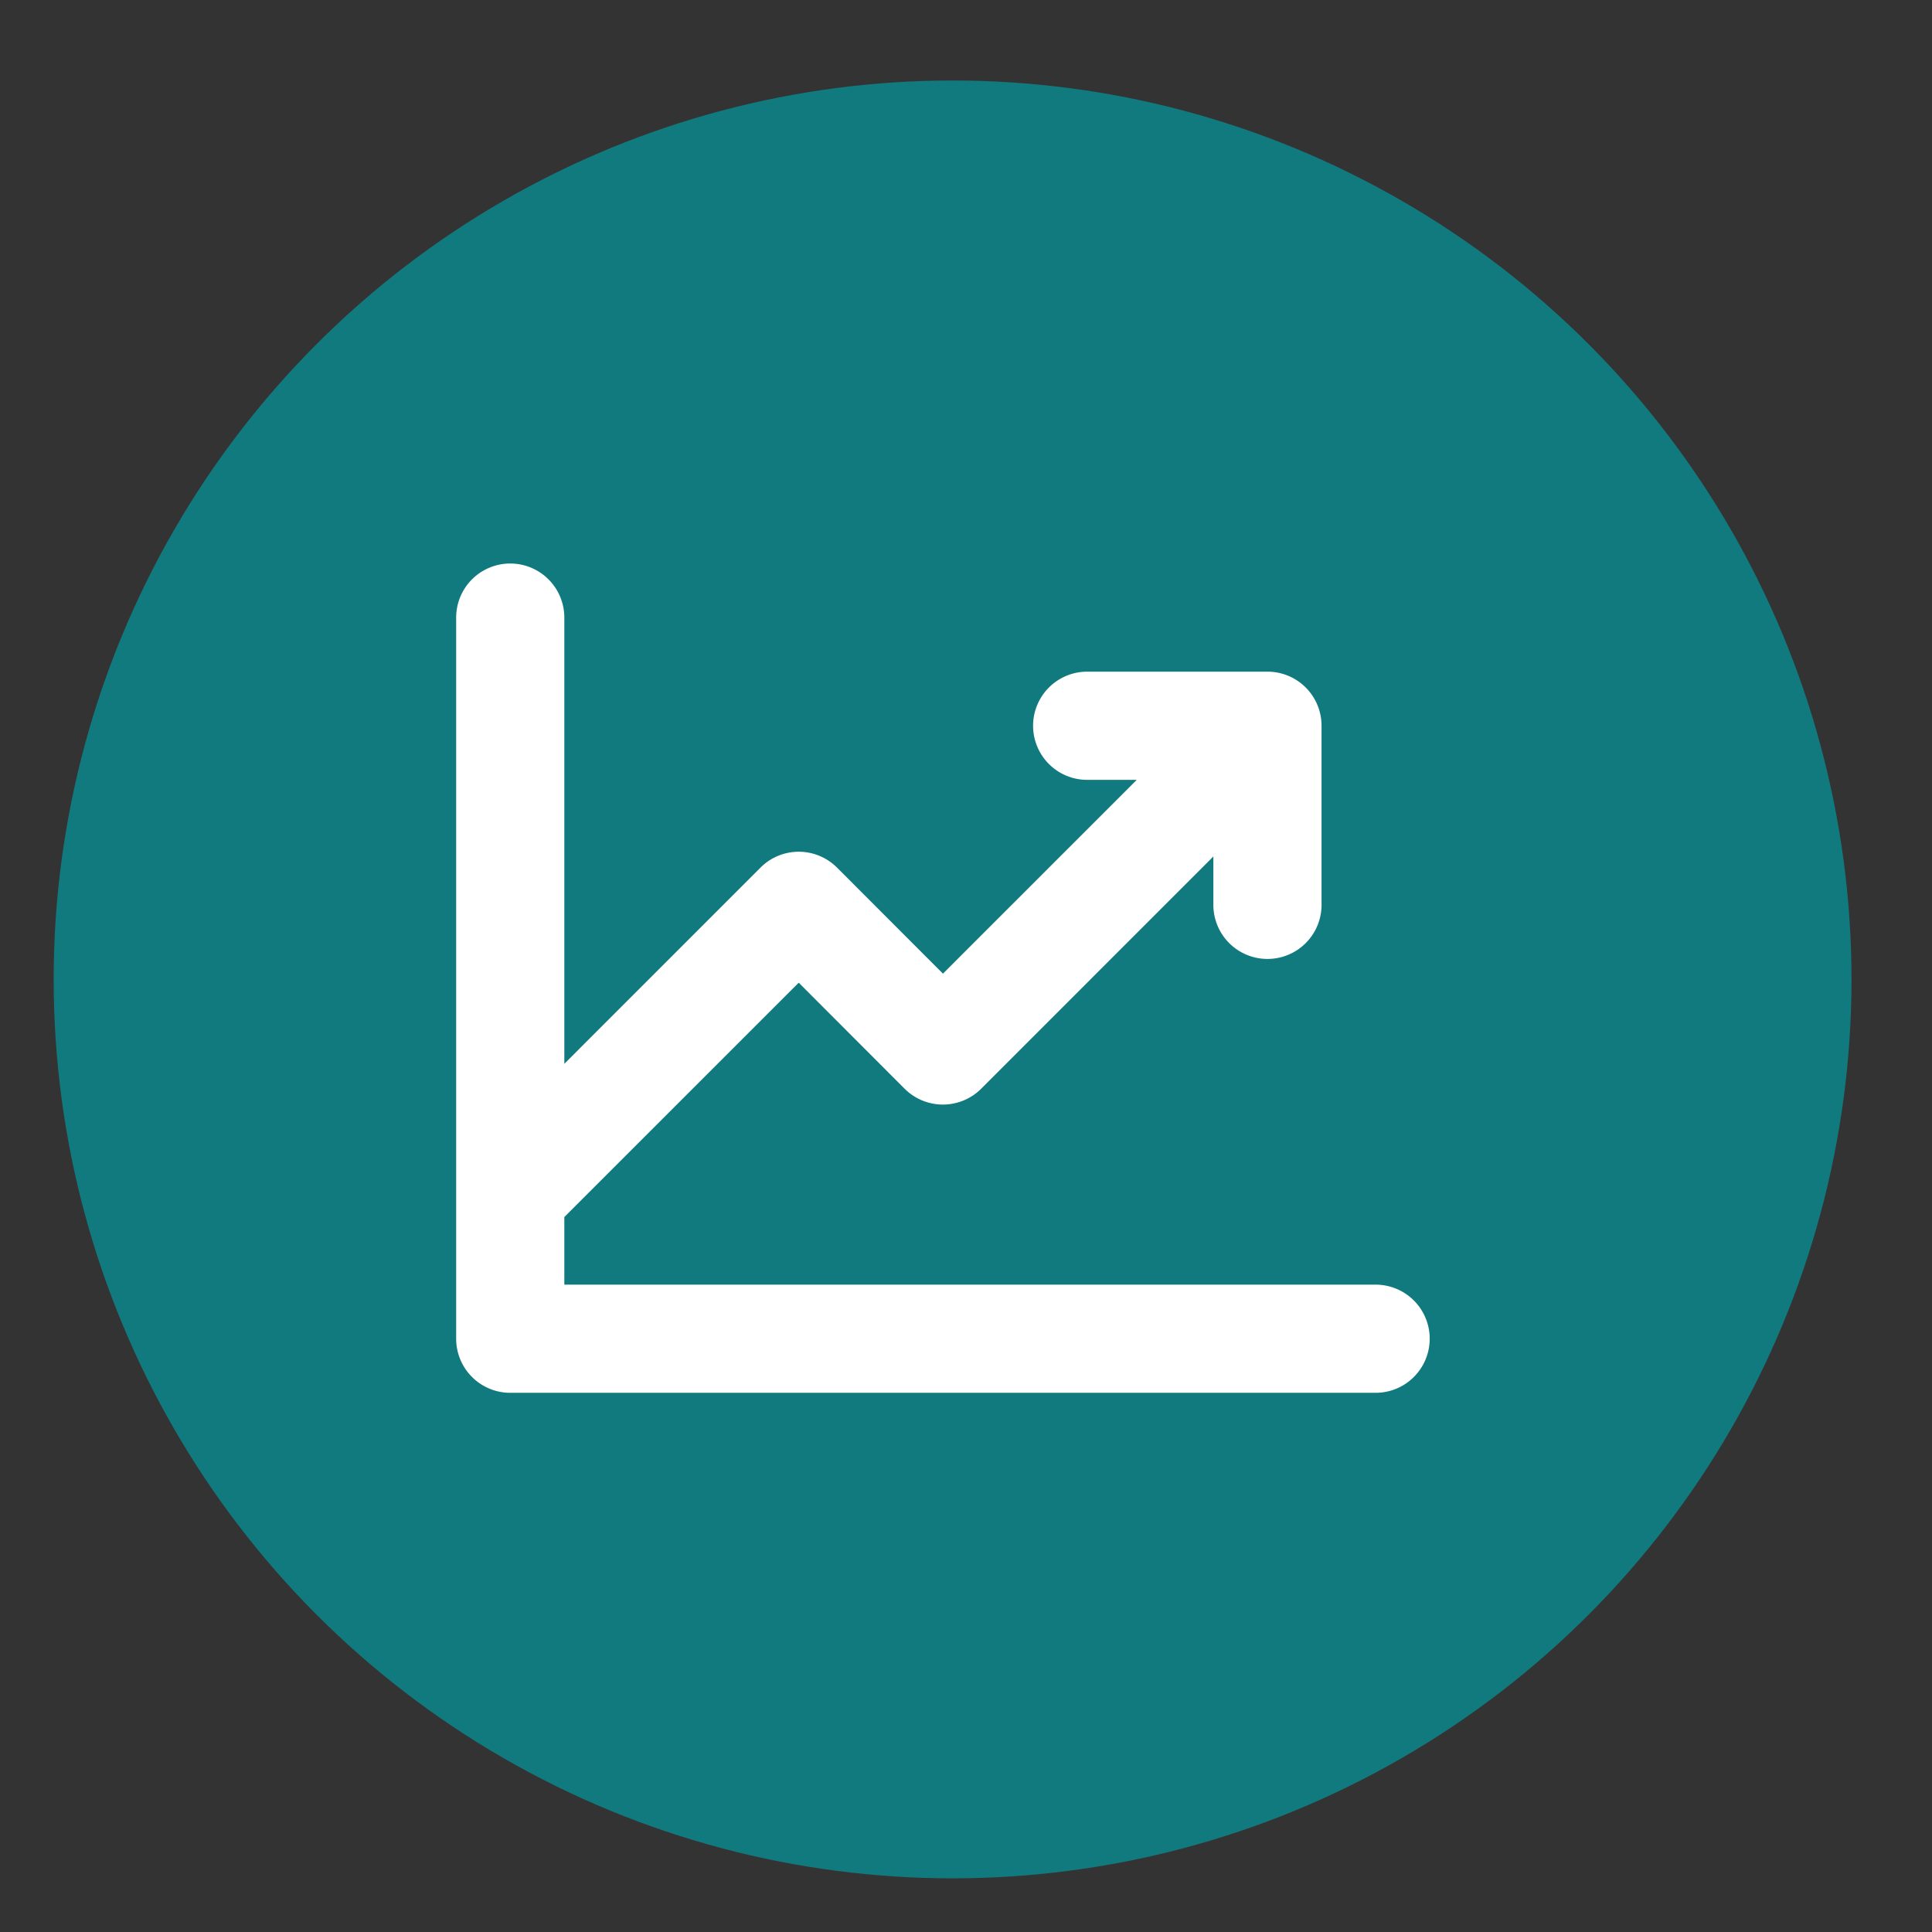
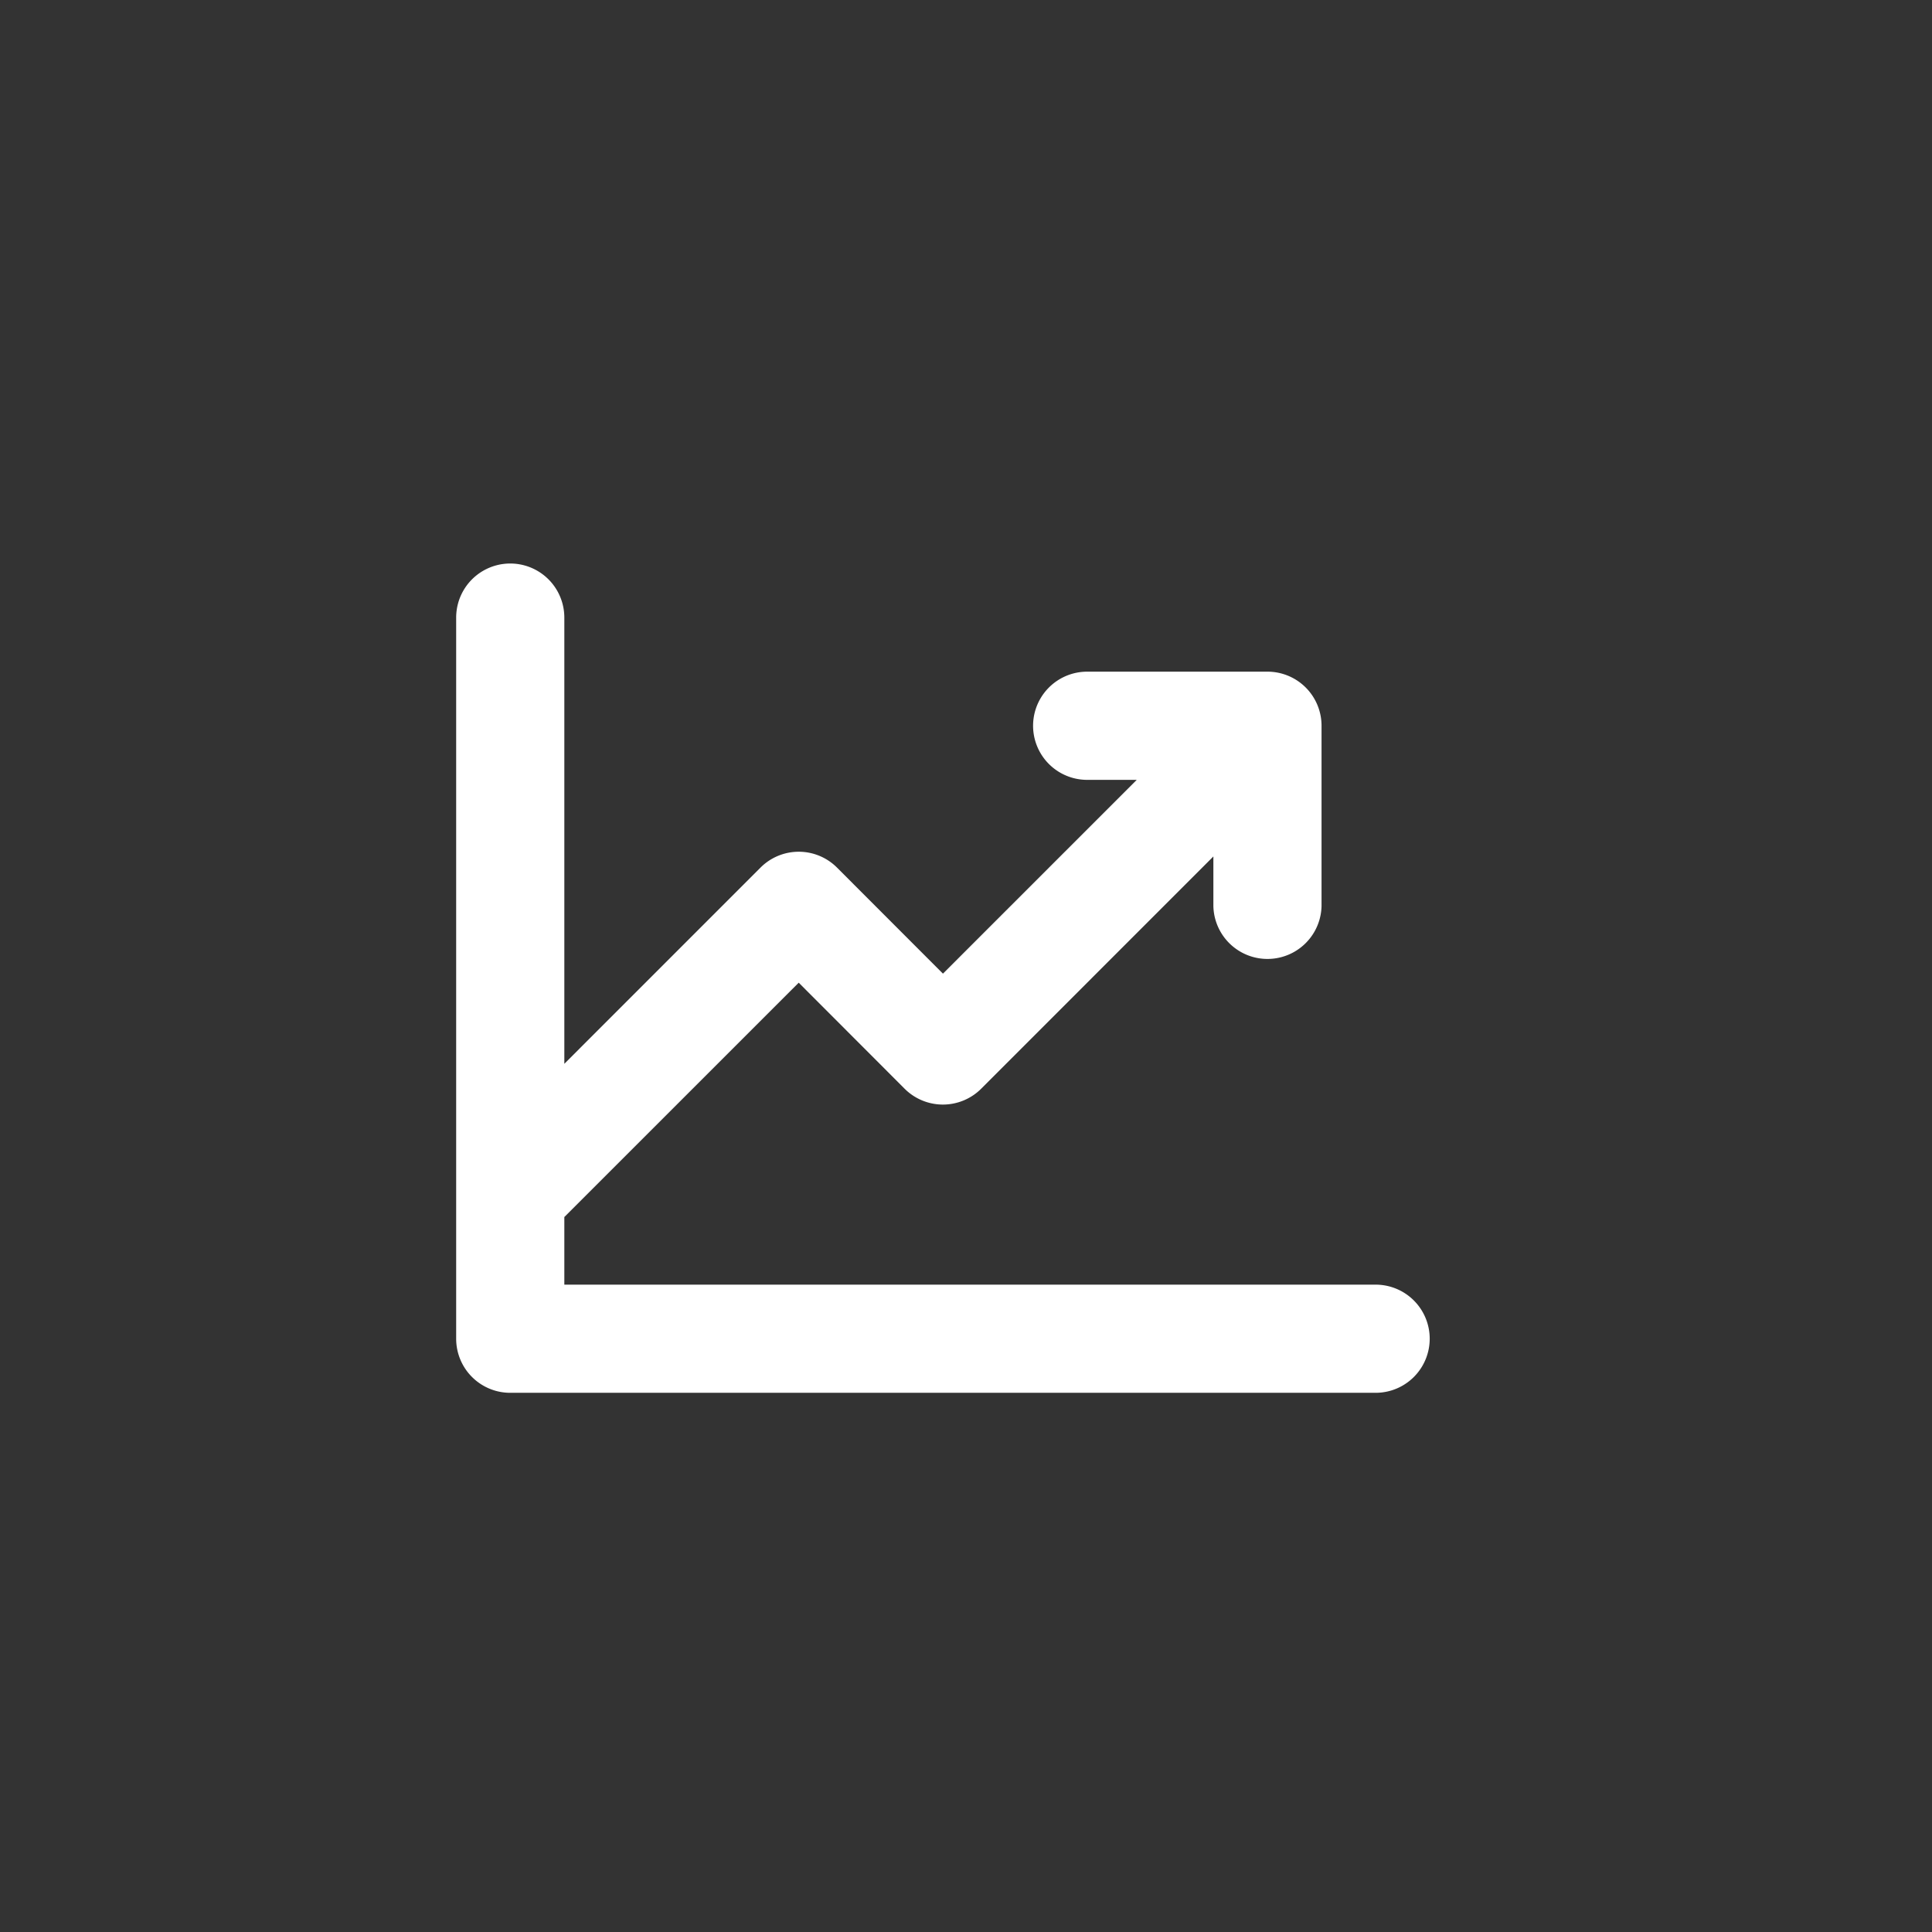
<svg xmlns="http://www.w3.org/2000/svg" width="72" height="72" fill="none">
  <rect width="100%" height="100%" fill="#333333" stroke="none" />
-   <circle cx="35.5" cy="36.5" r="33.5" fill="#117A7F" />
  <path d="M53.281 49.89a2.016 2.016 0 0 1-2.015 2.016h-32.25A2.015 2.015 0 0 1 17 49.891V23.016a2.015 2.015 0 0 1 4.031 0v16.629l7.309-7.31a2.014 2.014 0 0 1 2.855 0l3.946 3.95 7.222-7.222h-1.847a2.015 2.015 0 0 1 0-4.032h6.718a2.015 2.015 0 0 1 2.016 2.016v6.719a2.016 2.016 0 0 1-4.031 0v-1.848l-8.652 8.654a2.018 2.018 0 0 1-2.856 0l-3.945-3.95-8.735 8.733v2.52h30.235a2.016 2.016 0 0 1 2.015 2.016Z" fill="#fff" />
</svg>